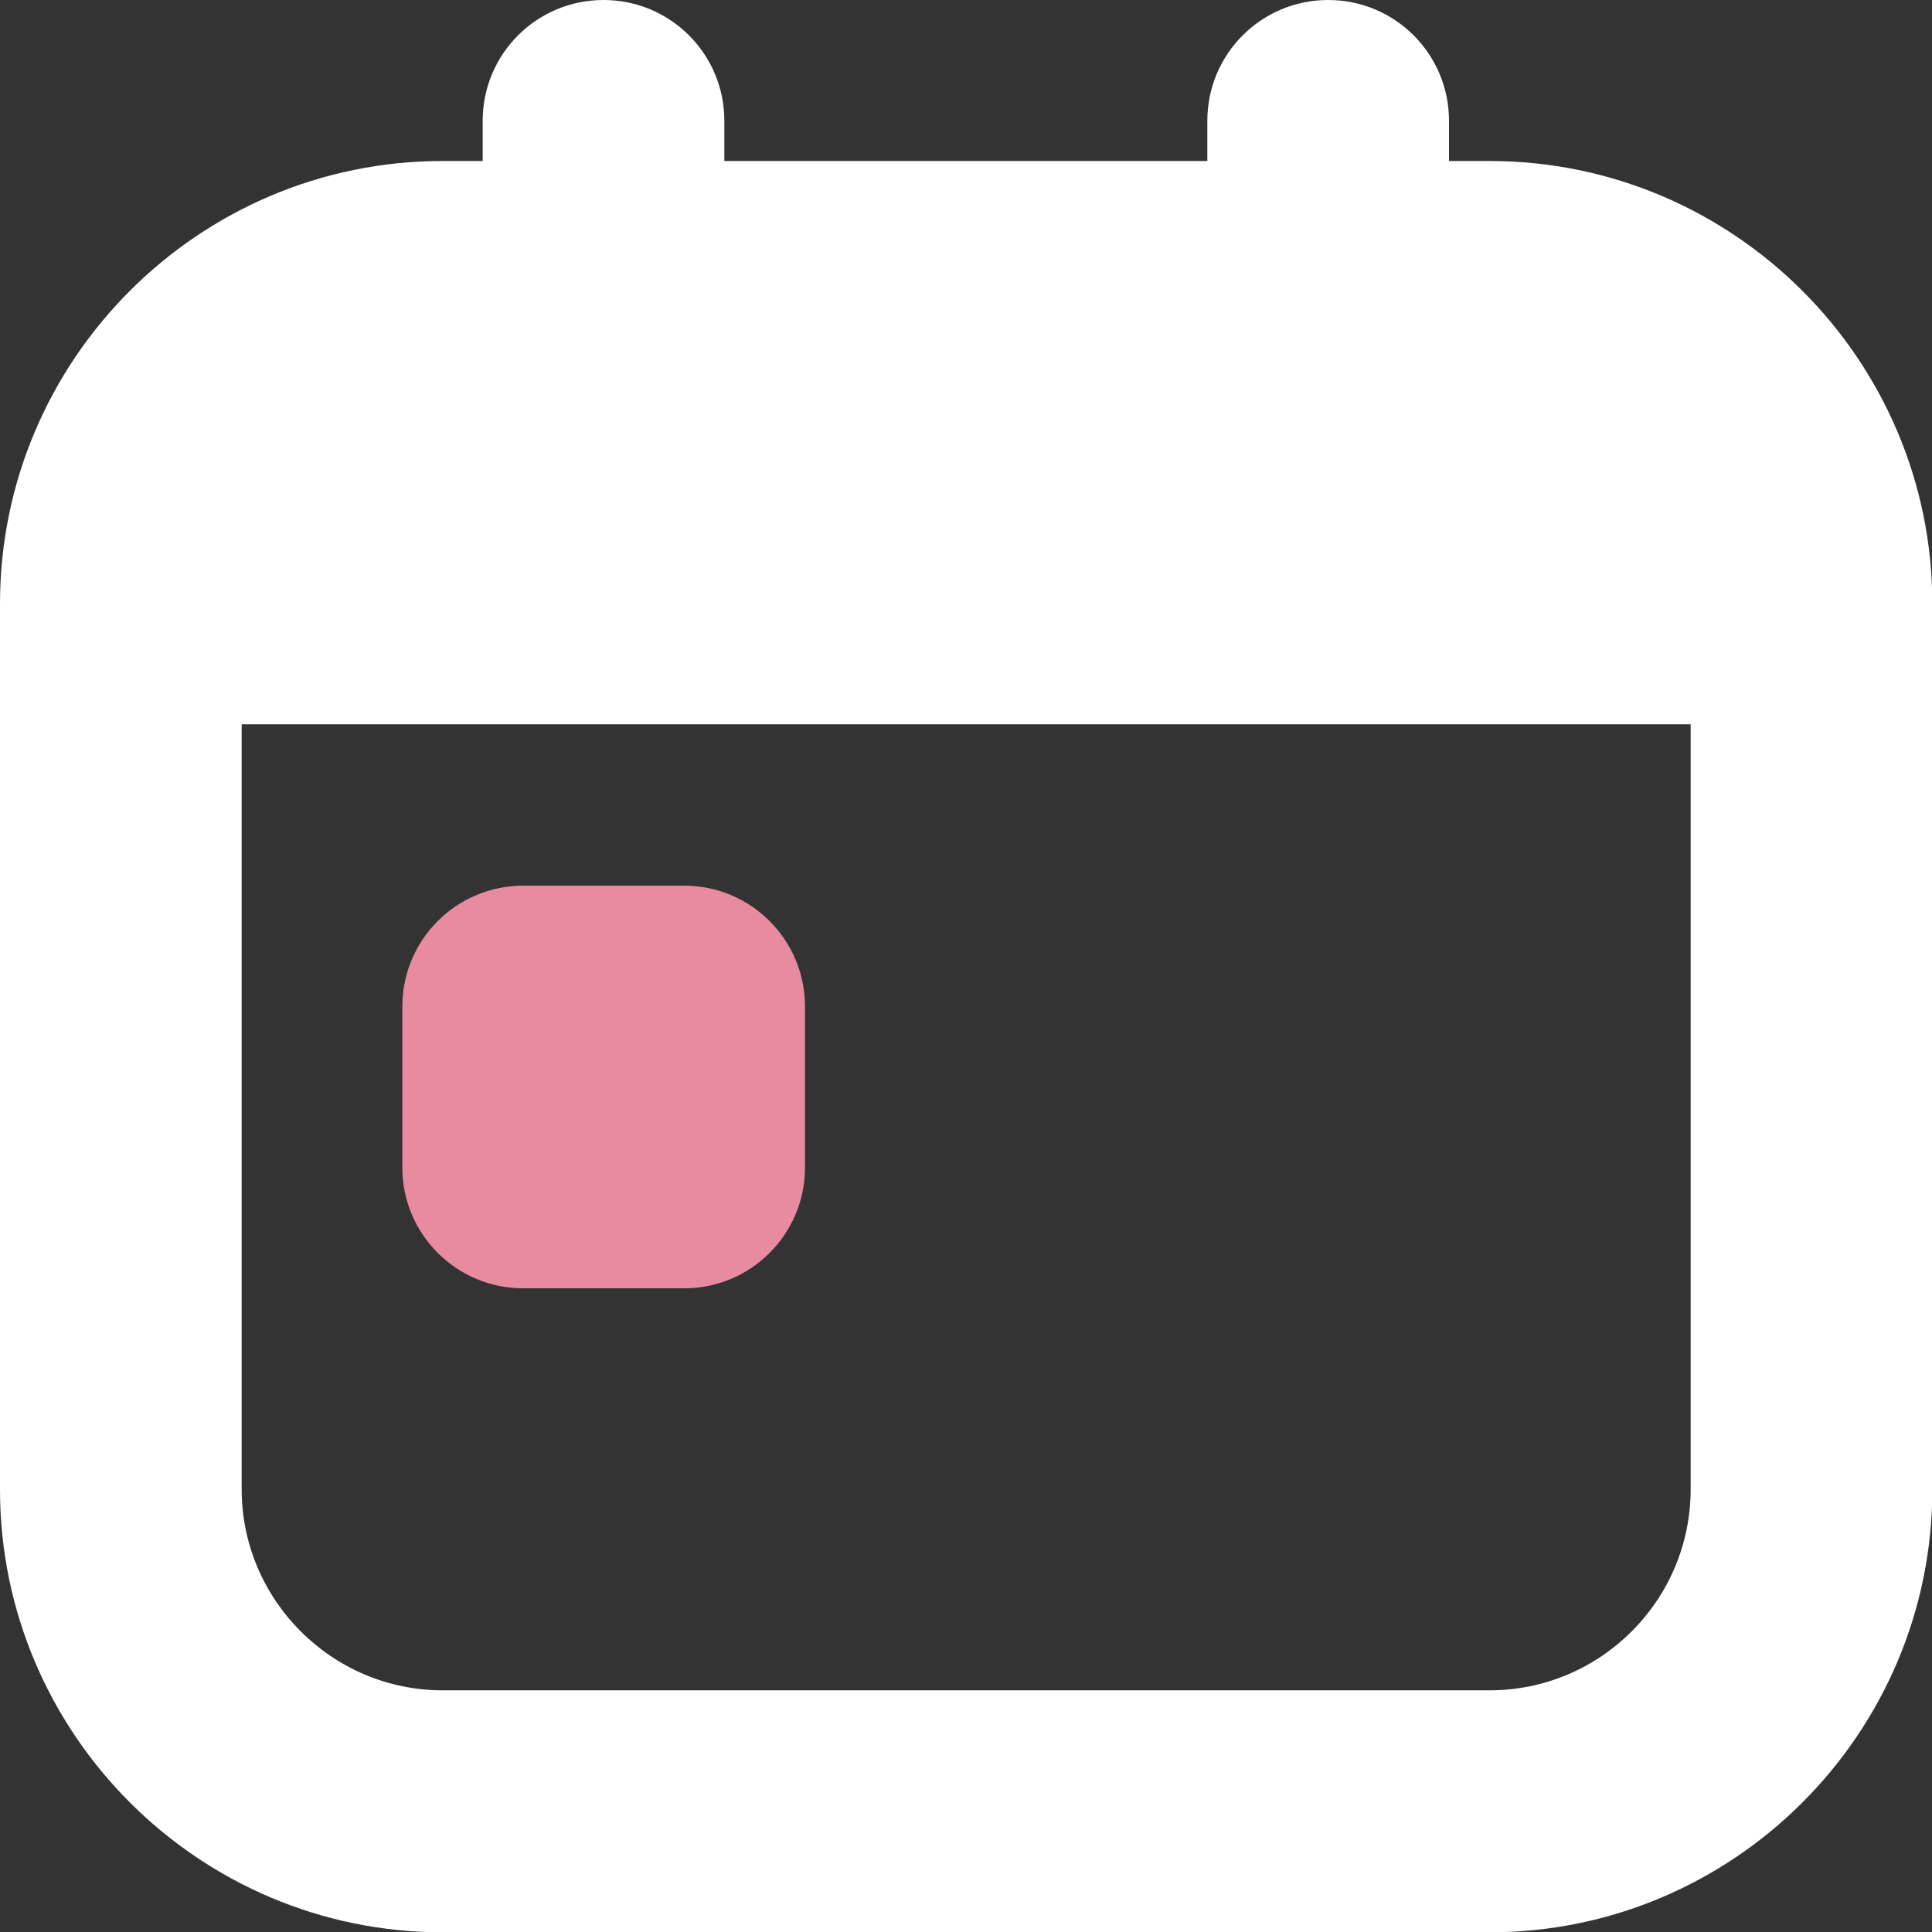
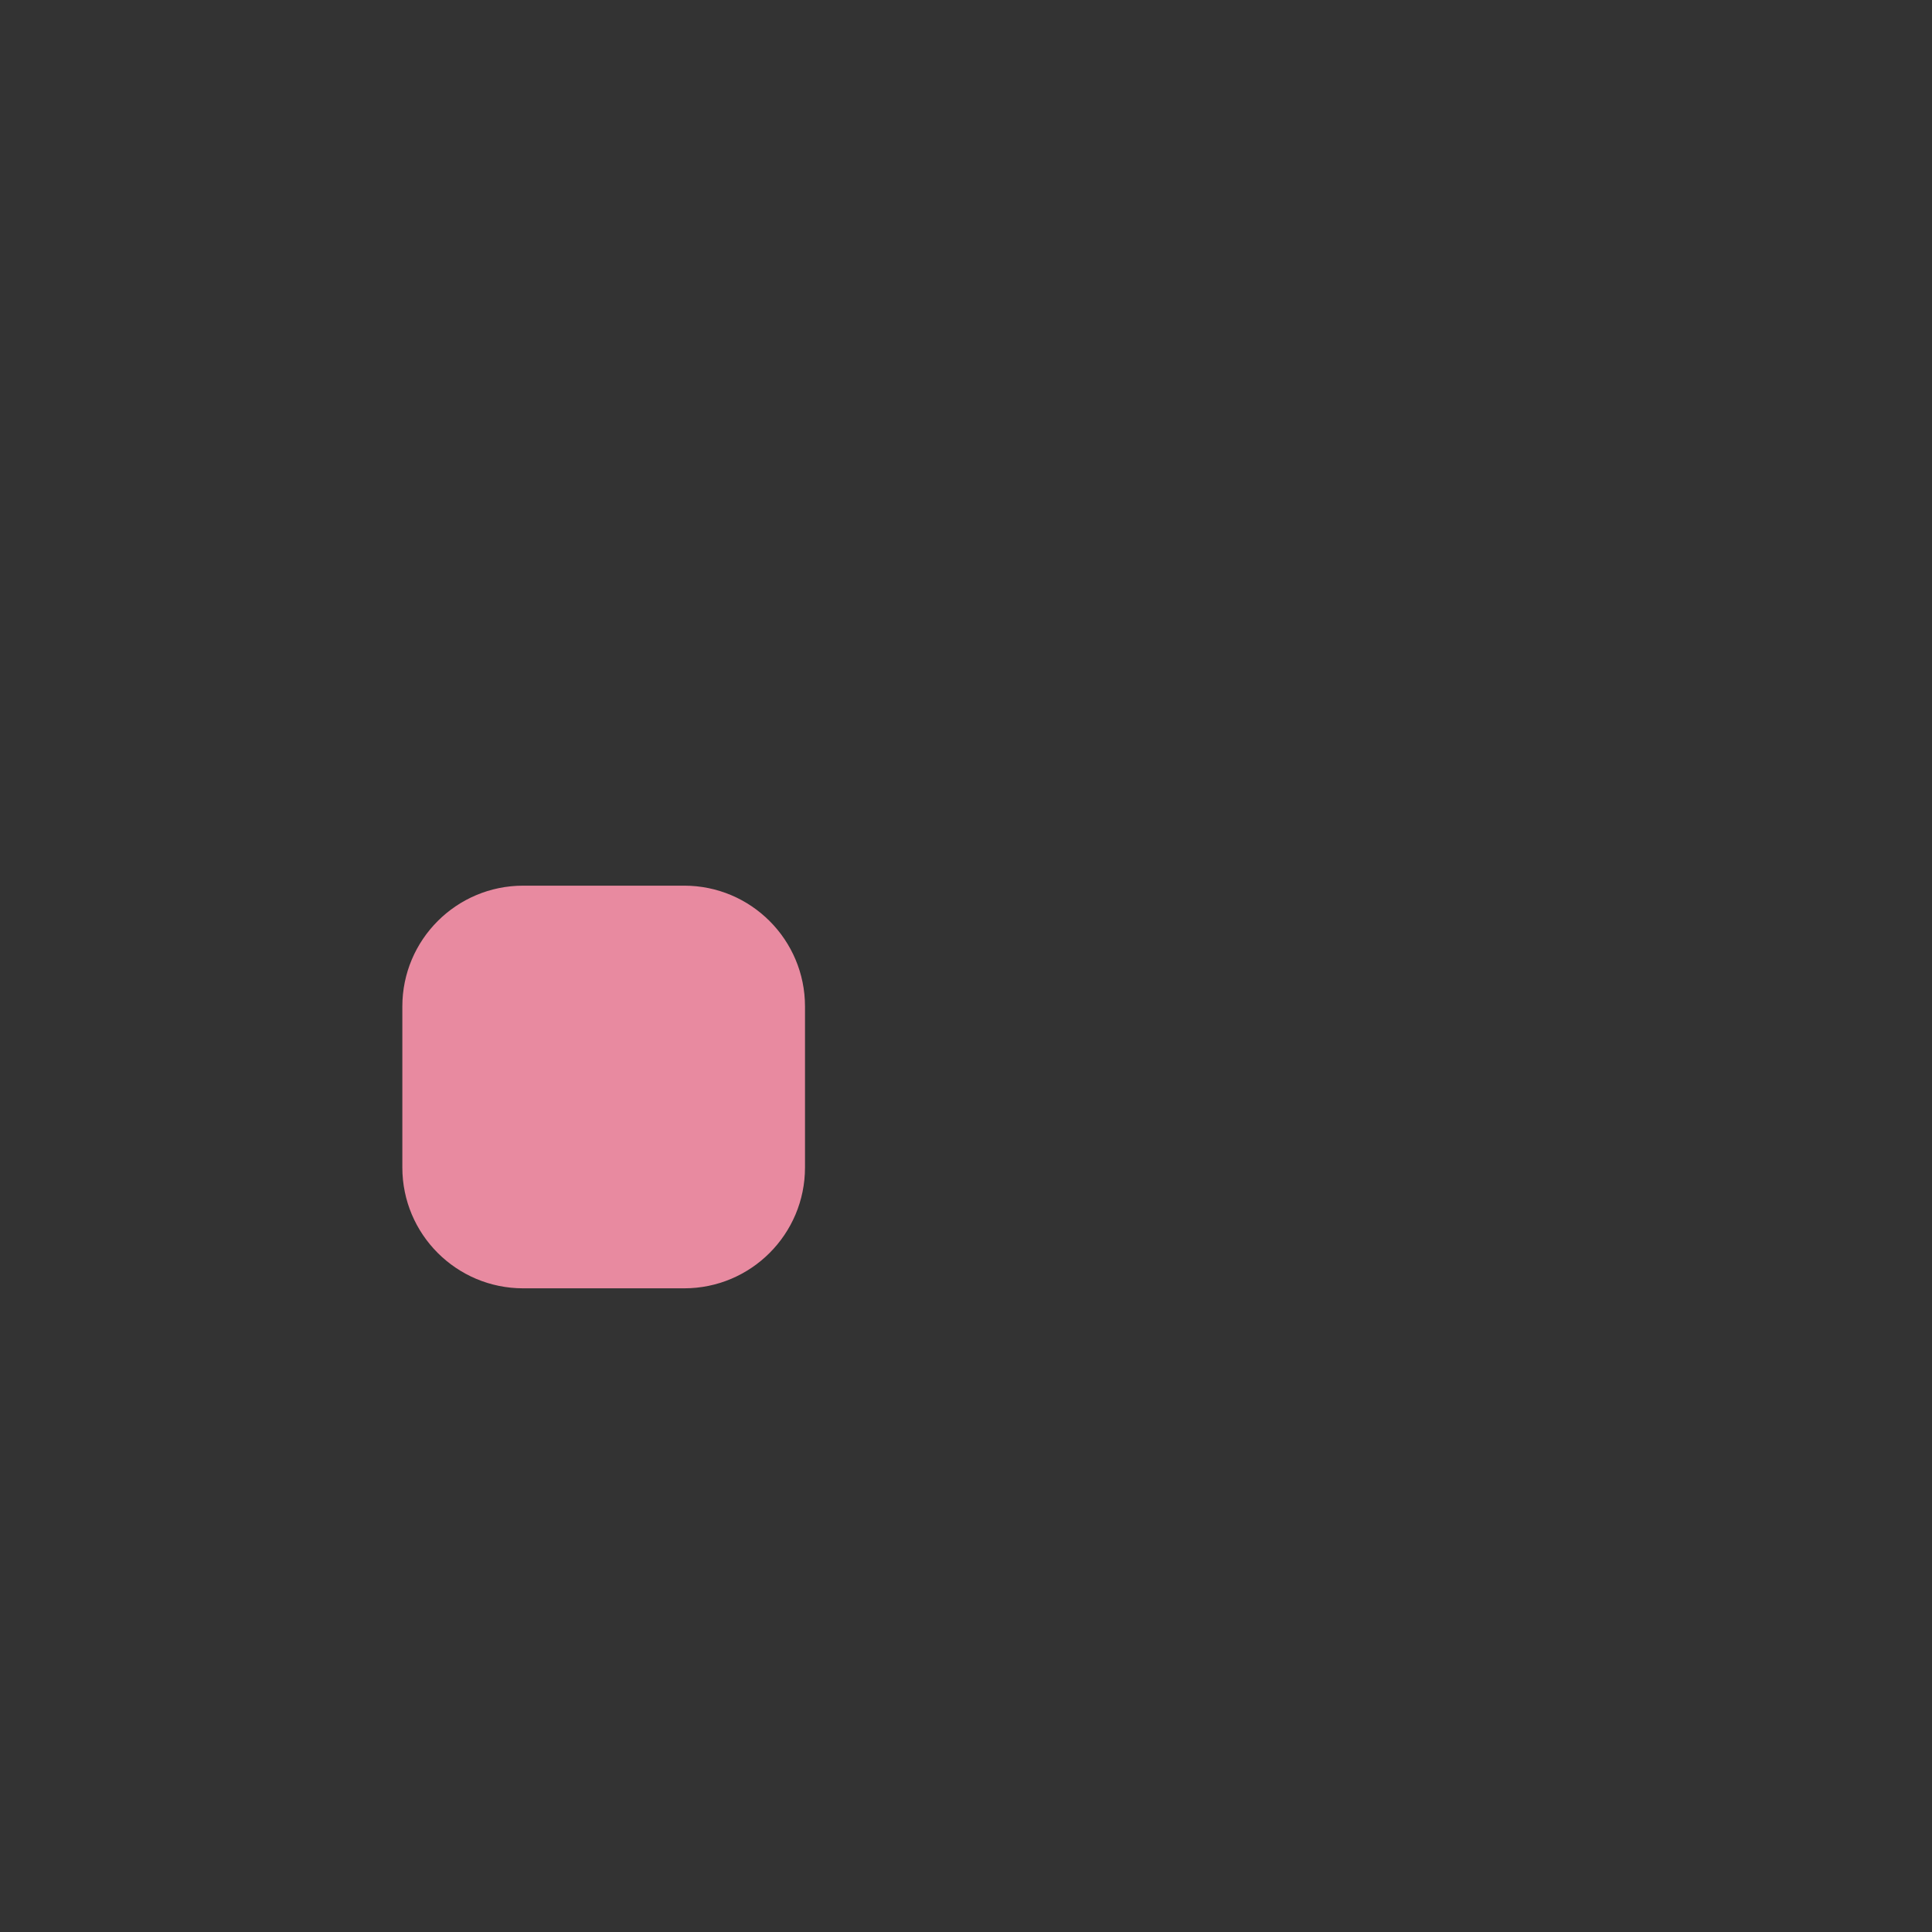
<svg xmlns="http://www.w3.org/2000/svg" width="36" height="36" viewBox="0 0 36 36" fill="none">
  <rect x="0" y="0" width="36" height="36" fill="#333333" stroke="none" />
-   <path d="M27.749 3H27V2.251C27 1.006 25.994 0 24.749 0C23.503 0 22.497 1.006 22.497 2.251V3H13.497V2.251C13.497 1.006 12.491 0 11.246 0C10 0 8.994 1.006 8.994 2.251V3H8.246C3.703 3 0 6.703 0 11.251V27.754C0 32.303 3.703 36.006 8.251 36.006H27.754C32.303 36.006 36.006 32.303 36.006 27.754V11.251C36.006 6.703 32.303 3 27.754 3H27.749ZM27.749 31.497H8.251C6.183 31.497 4.503 29.811 4.503 27.749V13.497H31.503V27.749C31.503 29.817 29.823 31.497 27.754 31.497H27.749Z" fill="white" />
  <path d="M12.749 16.503H9.749C8.505 16.503 7.497 17.511 7.497 18.754V21.754C7.497 22.998 8.505 24.006 9.749 24.006H12.749C13.992 24.006 15 22.998 15 21.754V18.754C15 17.511 13.992 16.503 12.749 16.503Z" fill="#E88AA0" />
</svg>